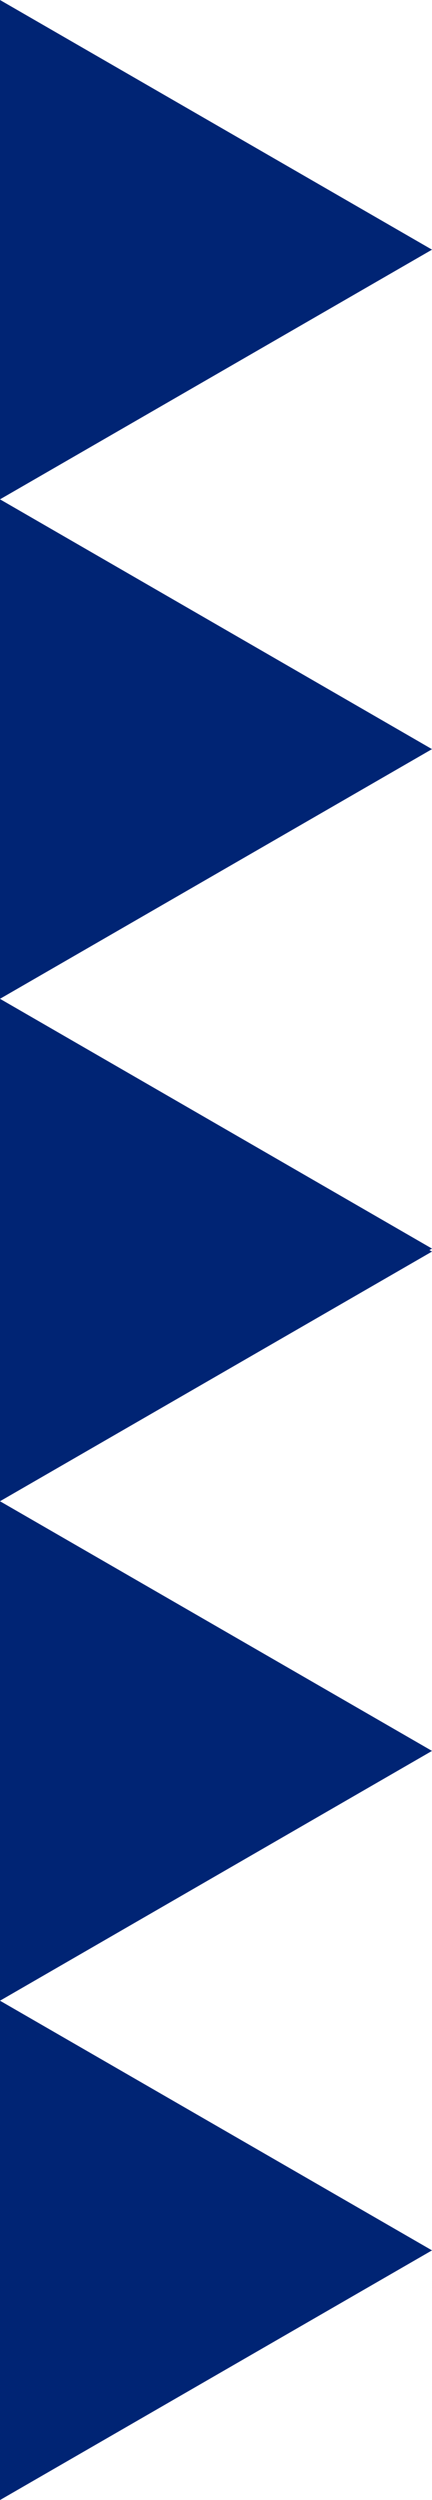
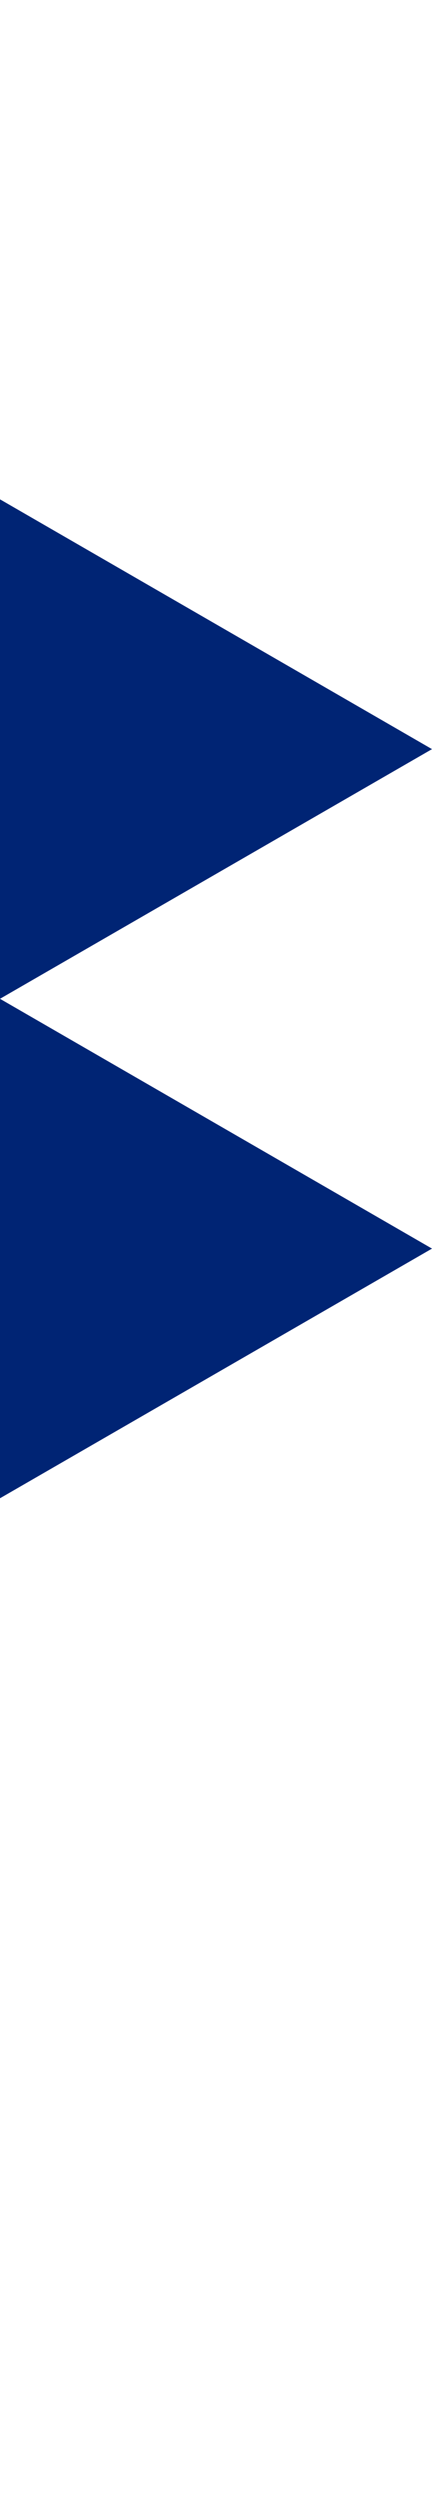
<svg xmlns="http://www.w3.org/2000/svg" viewBox="0 0 33.44 193.26">
  <defs>
    <style>.cls-1{fill:#002474;}</style>
  </defs>
  <title>Asset 8</title>
  <g id="Layer_2" data-name="Layer 2">
    <g id="Layer_1-2" data-name="Layer 1">
-       <polyline class="cls-1" points="33.44 19.3 0 38.6 0 0 33.44 19.3" />
      <polyline class="cls-1" points="33.44 57.91 0 77.21 0 38.6 33.44 57.91" />
      <polyline class="cls-1" points="33.44 96.52 0 115.82 0 77.21 33.44 96.52" />
-       <polyline class="cls-1" points="33.44 96.75 0 116.05 0 77.44 33.44 96.75" />
-       <polyline class="cls-1" points="33.44 135.35 0 154.66 0 116.05 33.44 135.35" />
-       <polyline class="cls-1" points="33.44 173.96 0 193.26 0 154.66 33.44 173.96" />
    </g>
  </g>
</svg>